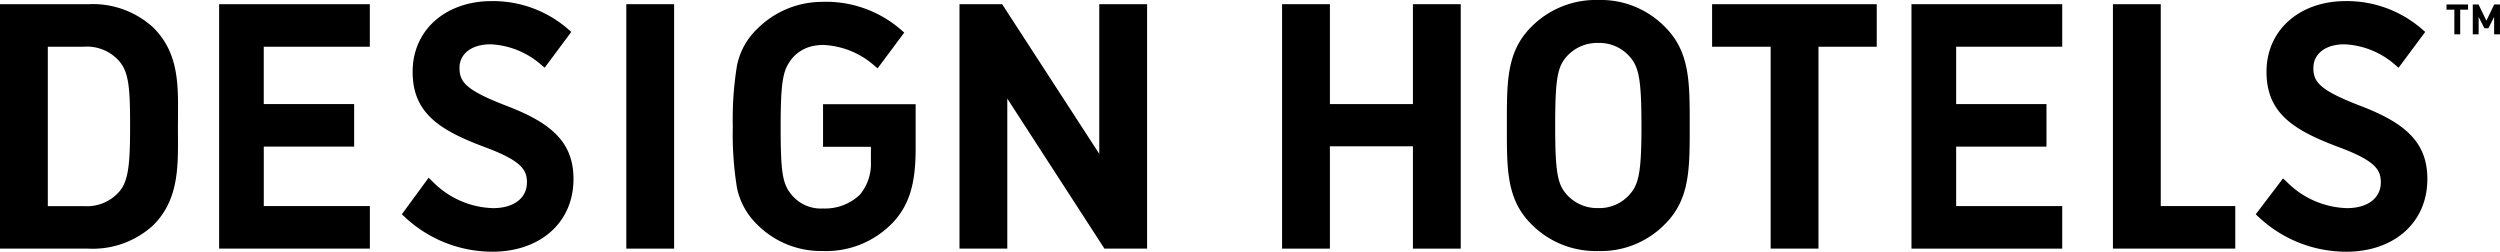
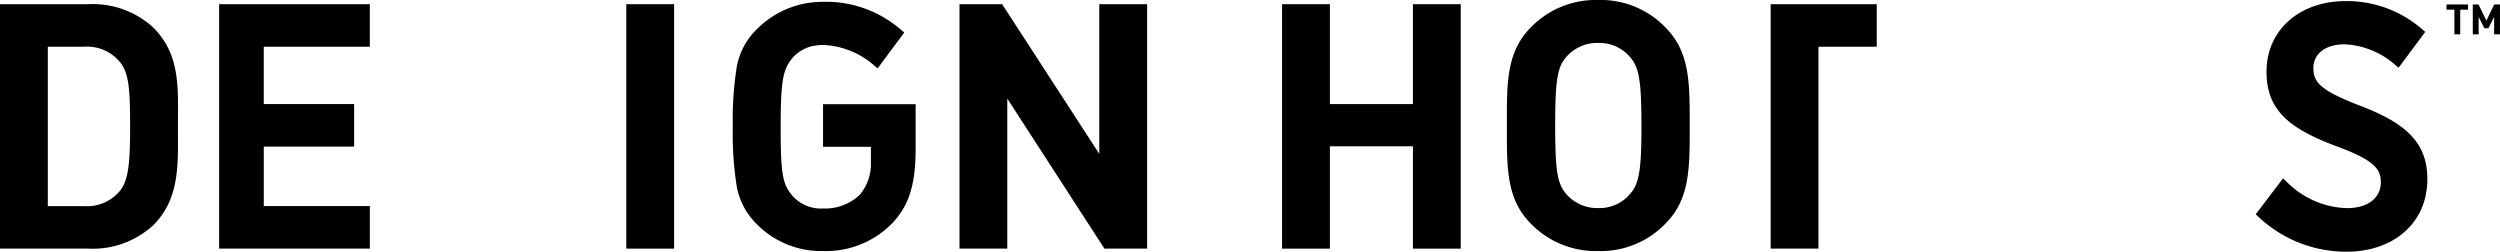
<svg xmlns="http://www.w3.org/2000/svg" id="logo-designhotels" width="242.747" height="24.441" viewBox="0 0 242.747 24.441">
  <g id="logo" transform="translate(0 0)">
    <g id="DH-mainlogo" transform="translate(0 0)">
      <g id="Group-7" transform="translate(0 0.107)">
        <path id="Fill-1" d="M17.28,11.965c0-3.568.267-6.837-2.4-9.5A8.683,8.683,0,0,0,8.589.2H0V23.935H8.589a8.685,8.685,0,0,0,6.286-2.267c2.671-2.666,2.4-6.135,2.4-9.7m-4.642,0c0,3.6-.134,5.305-1,6.371a4.155,4.155,0,0,1-3.479,1.469H4.642V4.328H8.154A4.155,4.155,0,0,1,11.633,5.8c.87,1.066,1,2.567,1,6.168" transform="translate(0 0.1)" fill-rule="evenodd" />
        <path id="Fill-3" d="M13.154,23.935H27.791V19.8h-10.3V14.031h8.774V9.9H17.488V4.328h10.3V.2H13.154V23.935" transform="translate(8.122 0.1)" fill-rule="evenodd" />
-         <path id="Fill-4" d="M29.723,6.482c0-1.268,1.068-2.273,3.027-2.273a8,8,0,0,1,4.967,2.044l.278.225,2.583-3.472L40.341,2.8A11.112,11.112,0,0,0,32.846.014C28.4.014,25.172,2.8,25.172,6.878c0,3.926,2.488,5.617,6.894,7.271,3.667,1.349,4.206,2.232,4.206,3.468,0,1.466-1.2,2.5-3.293,2.5a8.55,8.55,0,0,1-5.848-2.559l-.406-.394-2.6,3.548.235.218a12.418,12.418,0,0,0,8.588,3.416c4.474,0,7.843-2.713,7.843-7.062,0-3.58-2.163-5.442-6.5-7.1-3.955-1.524-4.569-2.308-4.569-3.7" transform="translate(14.894 -0.014)" fill-rule="evenodd" />
        <path id="Fill-5" d="M37.6,23.934h4.642V.2H37.6Z" transform="translate(23.214 0.1)" fill-rule="evenodd" />
        <path id="Fill-6" d="M59.472,21.559c1.639-1.731,2.271-3.772,2.271-7.242V10H52.753v4.139H57.4v1.478a4.658,4.658,0,0,1-1.072,3.171,4.892,4.892,0,0,1-3.575,1.337,3.684,3.684,0,0,1-2.978-1.238c-.936-1.1-1.139-2.034-1.139-6.7,0-4.7.269-5.572,1.139-6.671a3.665,3.665,0,0,1,2.361-1.225,4.66,4.66,0,0,1,.669-.043,8.022,8.022,0,0,1,4.972,2.043l.276.225,2.584-3.471L60.4,2.84A11.108,11.108,0,0,0,52.9.055l-.482.012a8.921,8.921,0,0,0-6.091,2.652,6.741,6.741,0,0,0-1.937,3.568,32.408,32.408,0,0,0-.4,5.9,32.39,32.39,0,0,0,.4,5.9,6.865,6.865,0,0,0,1.937,3.568,8.748,8.748,0,0,0,6.422,2.6,8.936,8.936,0,0,0,6.72-2.7" transform="translate(27.164 0.011)" fill-rule="evenodd" />
      </g>
      <path id="Fill-8" d="M71.674,24.876h4.143V1.141H71.173V15.674L61.741,1.141H57.6V24.876h4.642V10.308l9.432,14.568" transform="translate(35.565 -0.734)" fill-rule="evenodd" />
      <g id="Group-12" transform="translate(124.488)">
        <path id="Fill-9" d="M13.228,24.876H17.87V1.141H13.228v9.7H5.165v-9.7H.522V24.876H5.165V14.939h8.063v9.938" transform="translate(-0.522 -0.734)" fill-rule="evenodd" />
        <path id="Fill-11" d="M29.379,22.64c2.429-2.423,2.393-5.419,2.393-9.563s.035-7.141-2.393-9.563A8.709,8.709,0,0,0,22.895.889a8.782,8.782,0,0,0-6.516,2.624c-2.429,2.422-2.361,5.421-2.361,9.563s-.067,7.14,2.361,9.563a8.776,8.776,0,0,0,6.516,2.624,8.7,8.7,0,0,0,6.485-2.624m-2.293-9.563c0,4.614-.27,5.725-1.185,6.736a3.9,3.9,0,0,1-3.007,1.282,3.981,3.981,0,0,1-3.039-1.282c-.911-1.011-1.148-2.122-1.148-6.736s.237-5.725,1.148-6.736a3.981,3.981,0,0,1,3.039-1.282A3.9,3.9,0,0,1,25.9,6.341c.914,1.011,1.185,2.124,1.185,6.736" transform="translate(7.81 -0.889)" fill-rule="evenodd" />
      </g>
-       <path id="Fill-13" d="M113.11,5.271h5.658V1.141H102.781v4.13h5.685V24.876h4.644V5.271" transform="translate(63.462 -0.734)" fill-rule="evenodd" />
-       <path id="Fill-14" d="M114.75,24.876h14.638V20.745h-10.3V14.972h8.771V10.841h-8.771V5.269h10.3V1.141H114.75V24.876" transform="translate(70.852 -0.734)" fill-rule="evenodd" />
+       <path id="Fill-13" d="M113.11,5.271h5.658V1.141H102.781h5.685V24.876h4.644V5.271" transform="translate(63.462 -0.734)" fill-rule="evenodd" />
      <g id="Group-18" transform="translate(205.163 0.107)">
-         <path id="Fill-15" d="M.381,23.935h11.88V19.8H5.025V.2H.381V23.935" transform="translate(-0.381 0.1)" fill-rule="evenodd" />
        <path id="Fill-17" d="M14.554,6.482c0-1.268,1.07-2.273,3.024-2.273A8,8,0,0,1,22.55,6.254l.278.225,2.581-3.472L25.172,2.8A11.113,11.113,0,0,0,17.679.014C13.237.014,10,2.8,10,6.878c0,3.926,2.488,5.617,6.9,7.271,3.664,1.349,4.2,2.232,4.2,3.468,0,1.466-1.2,2.5-3.291,2.5a8.55,8.55,0,0,1-5.848-2.559l-.357-.327L8.953,20.714l.235.218a12.421,12.421,0,0,0,8.588,3.416c4.474,0,7.843-2.713,7.843-7.062,0-3.58-2.163-5.442-6.5-7.1-3.957-1.524-4.57-2.308-4.57-3.7" transform="translate(4.912 -0.014)" fill-rule="evenodd" />
      </g>
      <path id="Fill-19" d="M148.96,1.661V1.156h-2.091v.505h.762v2.4h.568v-2.4Zm3.1,2.4v-2.9H151.5l-.757,1.571-.762-1.571h-.561v2.9h.569V2.369l.561,1.1h.385l.558-1.1V4.06Z" transform="translate(90.684 -0.725)" fill-rule="evenodd" />
    </g>
  </g>
</svg>